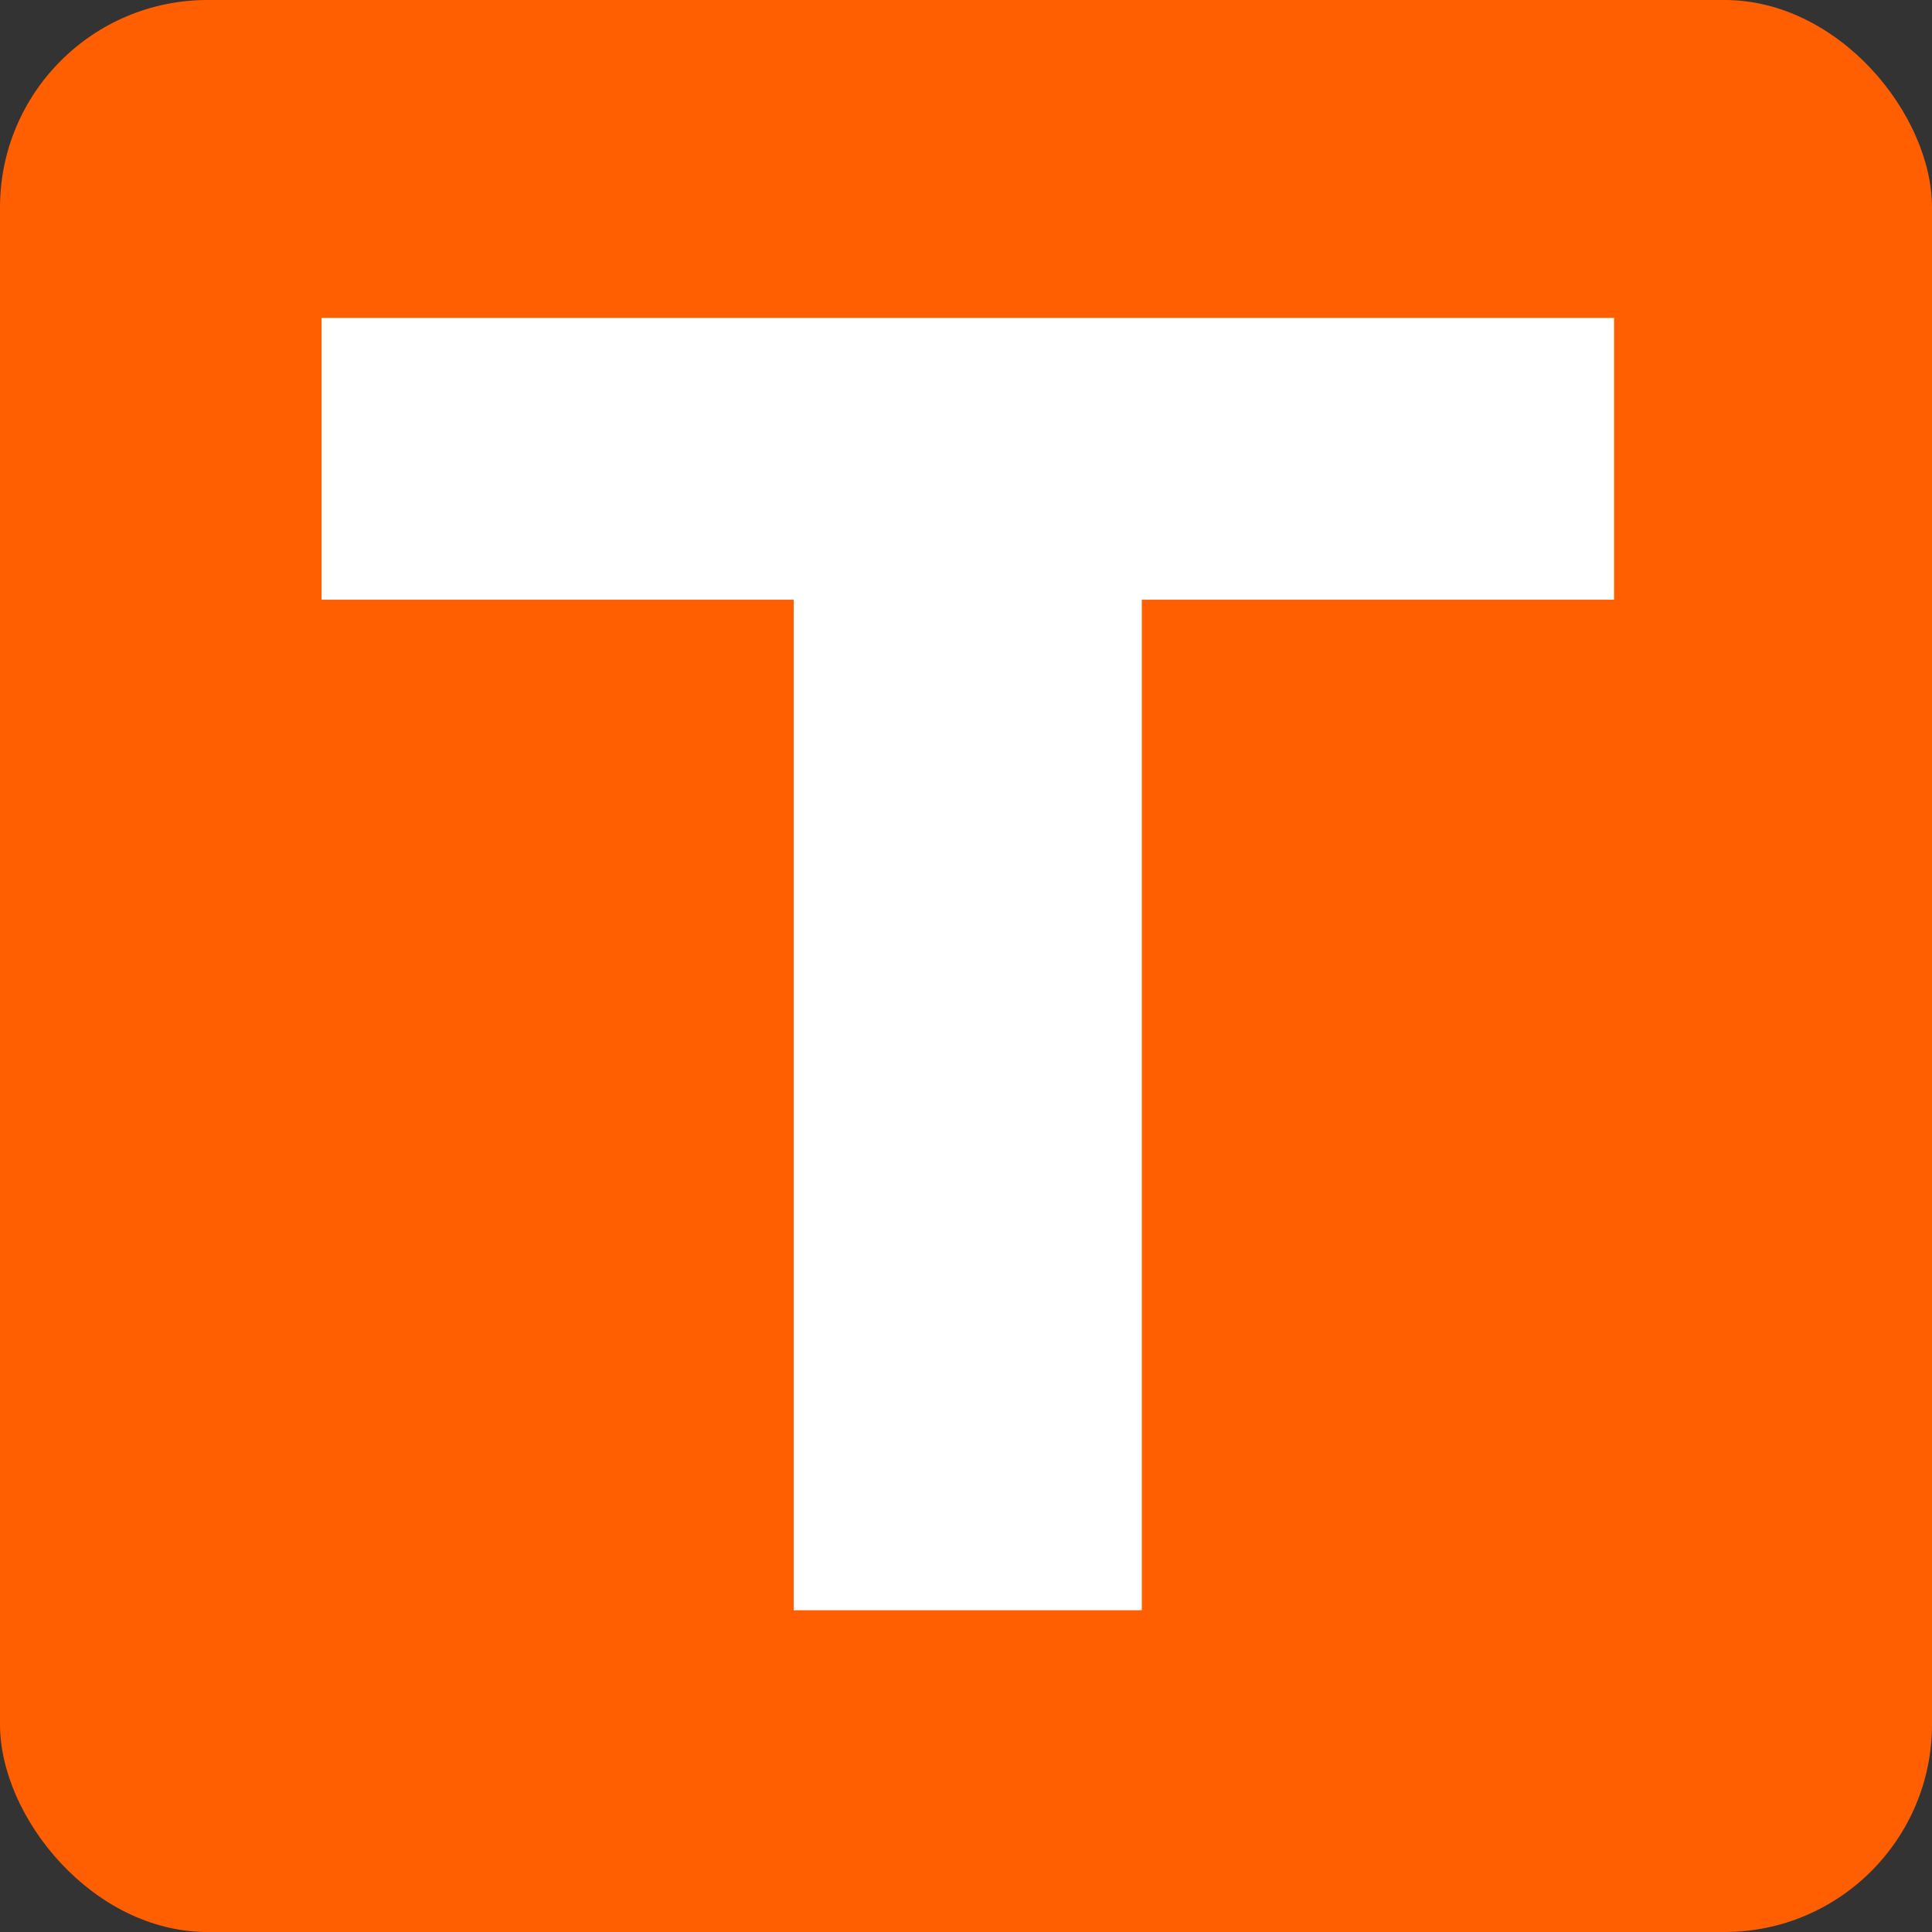
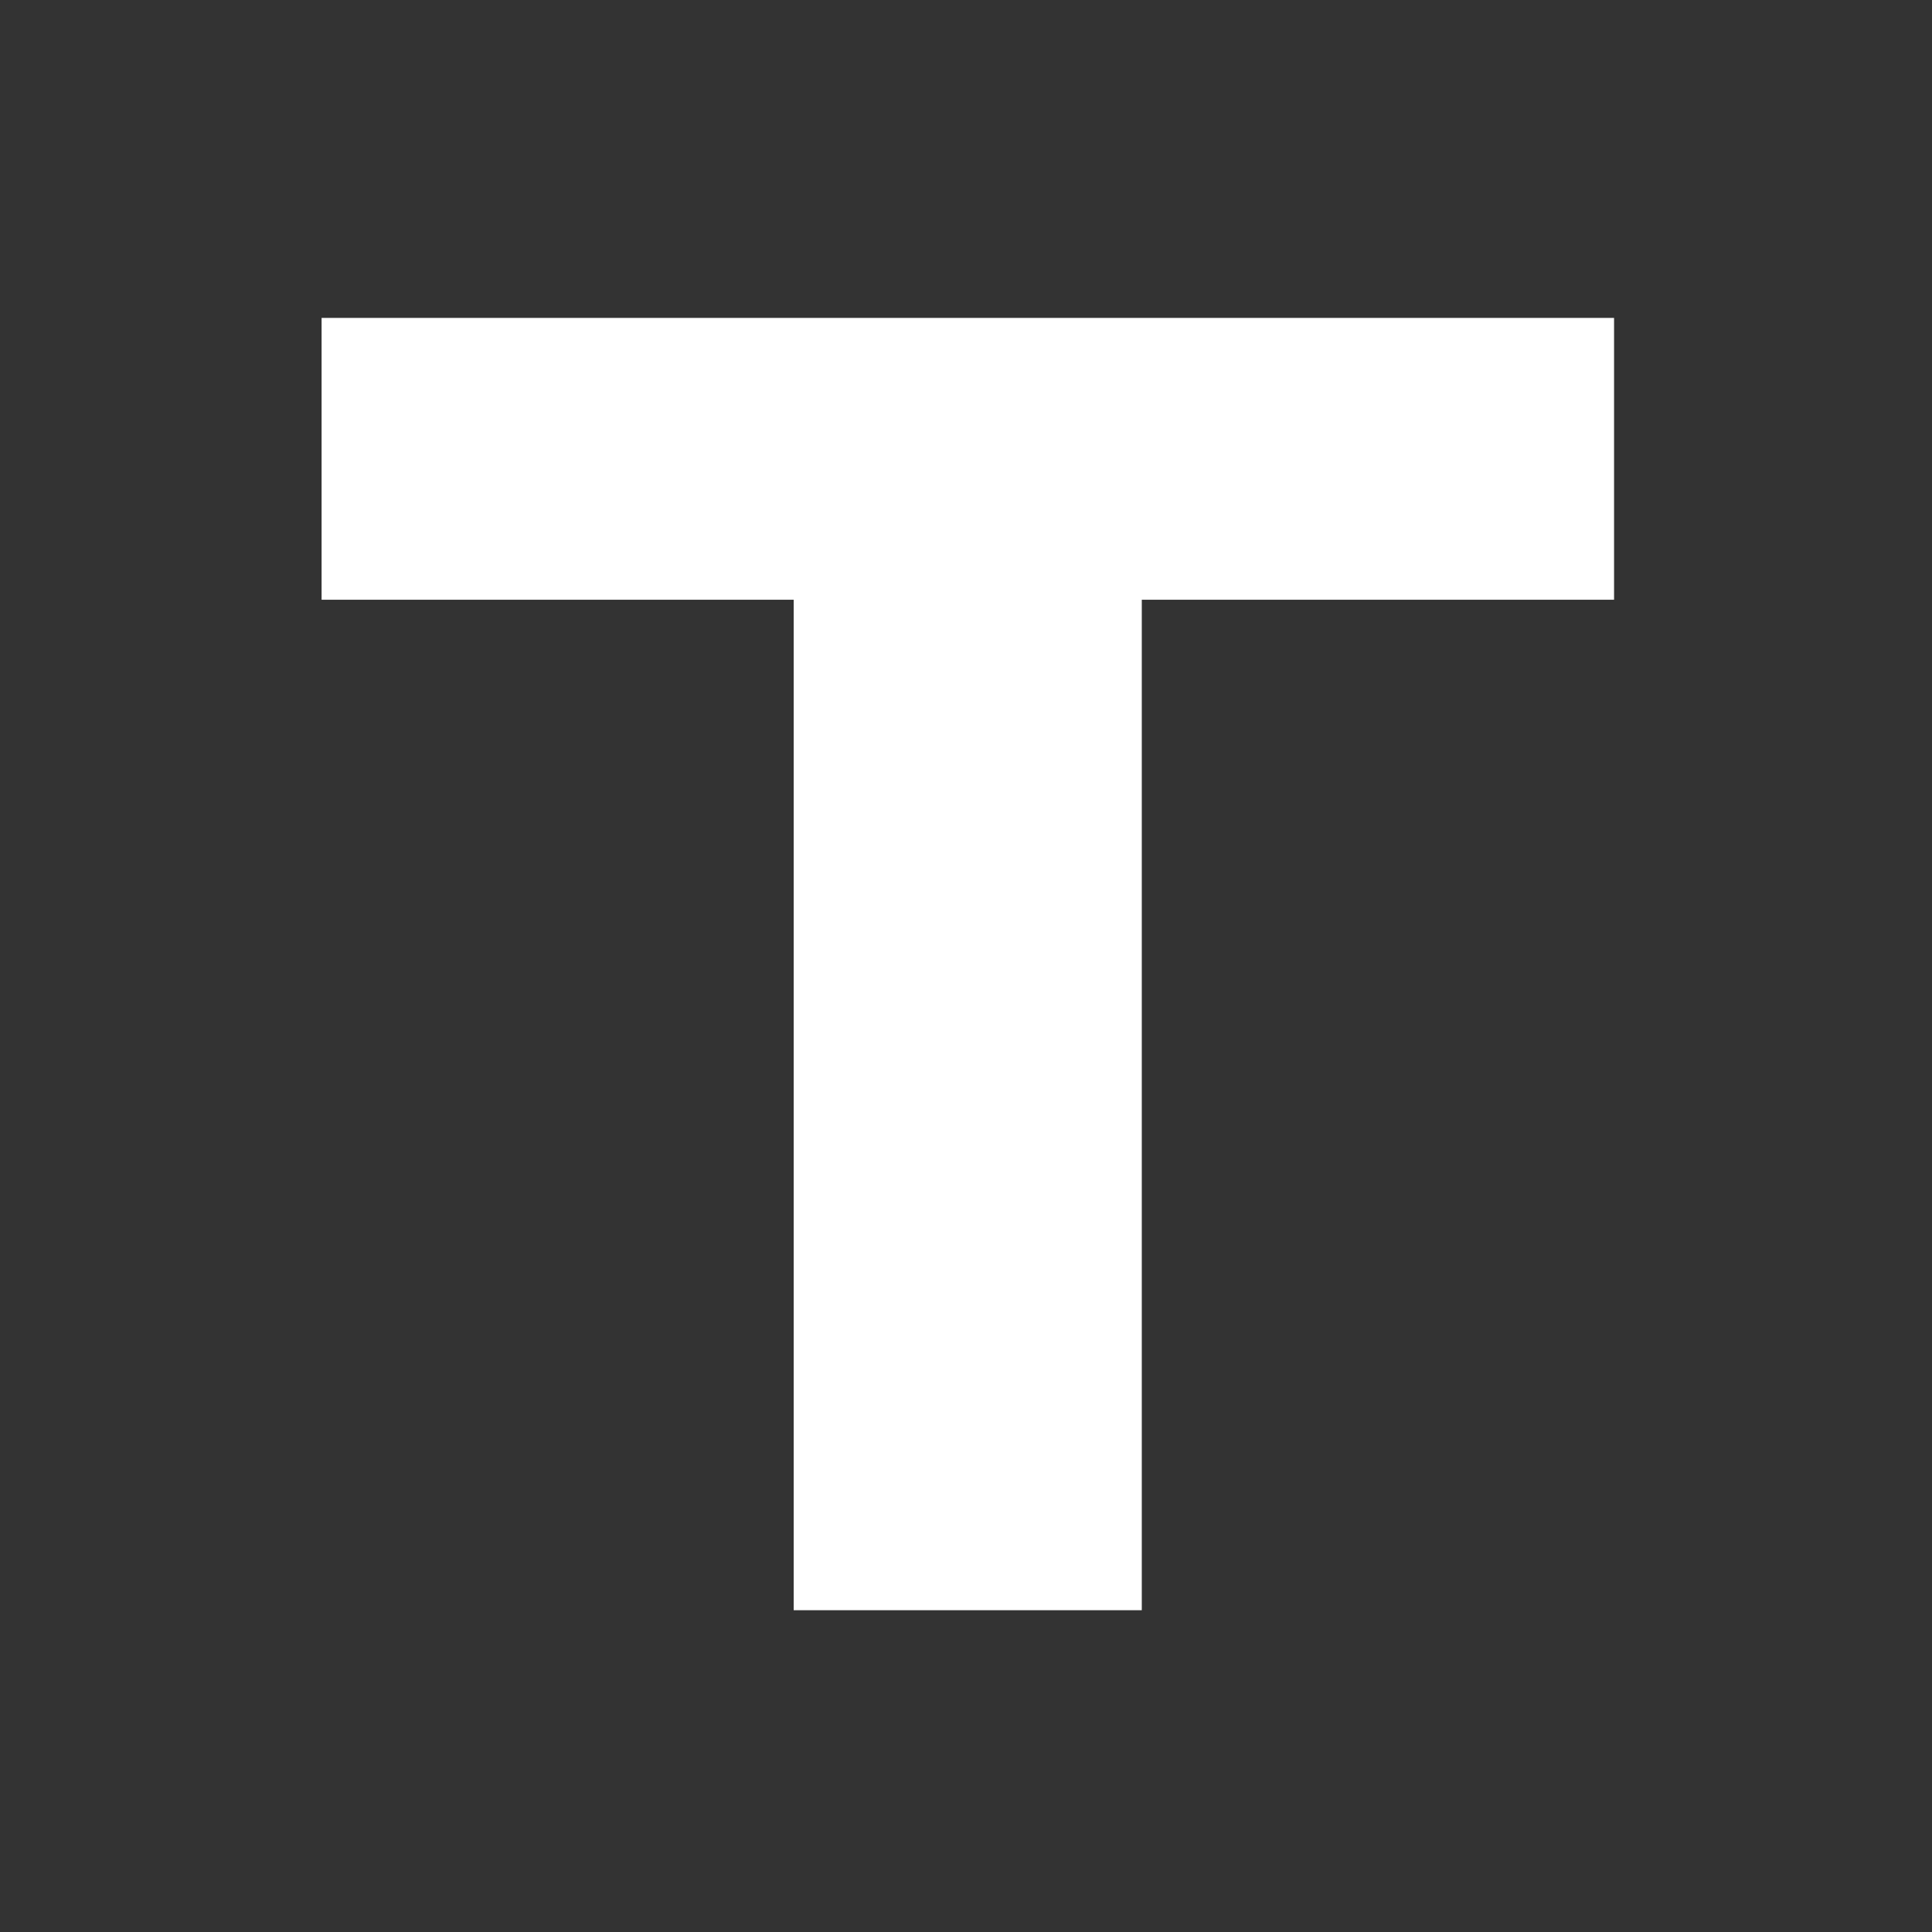
<svg xmlns="http://www.w3.org/2000/svg" id="Layer_1" viewBox="0 0 512 512">
  <rect x="0" y="0" width="512" height="512" fill="#333333" stroke="none" />
  <defs>
    <style>      .st0 {        fill: #fff;      }      .st1 {        fill: #ff5f00;      }    </style>
  </defs>
-   <rect class="st1" width="512" height="512" rx="54.996" ry="54.996" />
  <polygon class="st0" points="427.742 158.934 427.742 84.249 302.586 84.249 210.338 84.249 85.225 84.249 85.225 158.934 210.338 158.934 210.338 426.723 302.586 426.723 302.586 158.934 427.742 158.934" />
</svg>